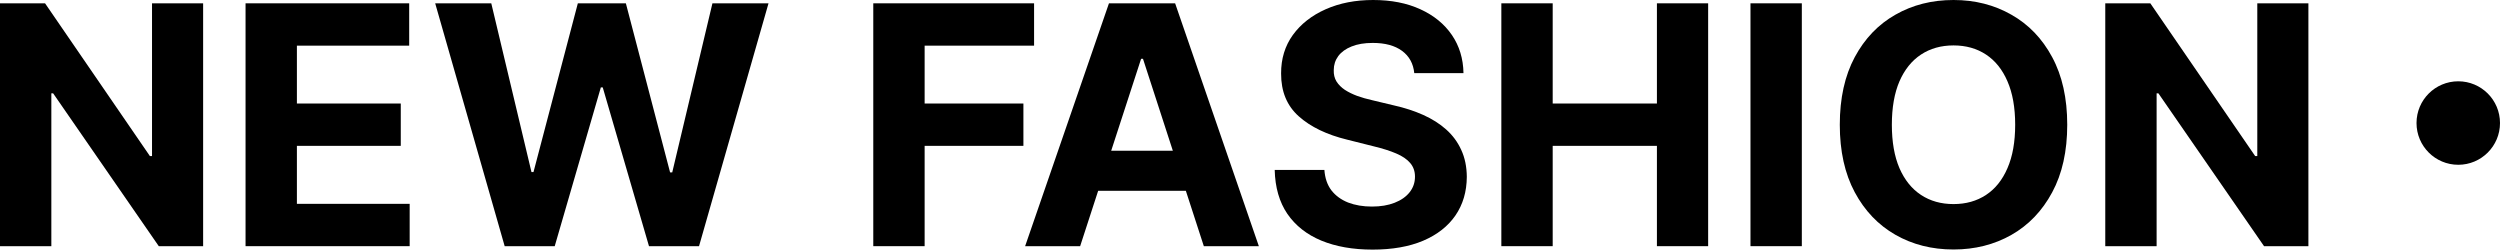
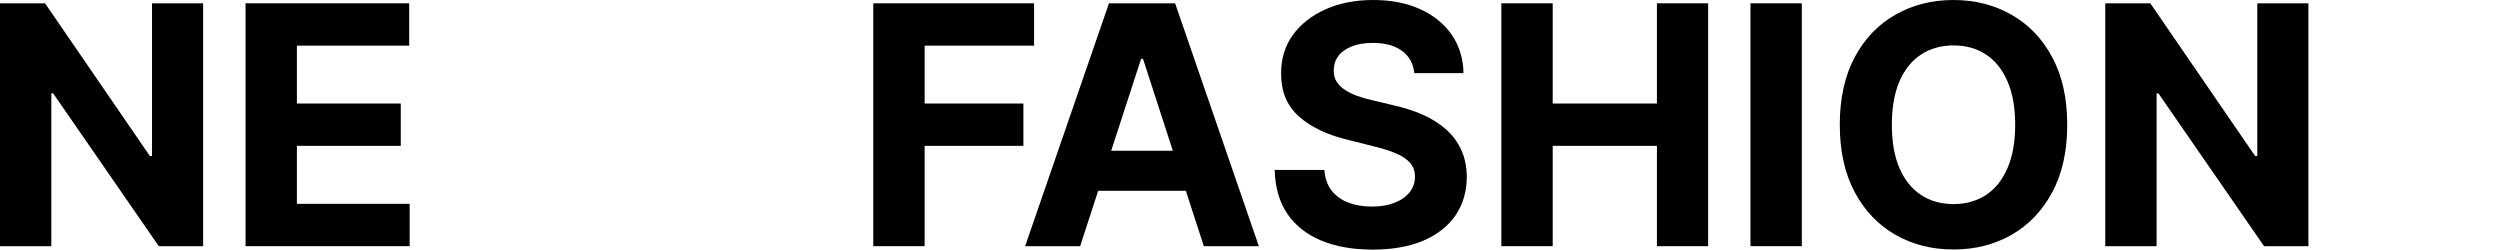
<svg xmlns="http://www.w3.org/2000/svg" width="2396" height="240" viewBox="0 0 2396 240" fill="none">
  <path d="M194.678 3.182V235.931H152.173L50.914 89.44H49.209V235.931H0V3.182H43.186L143.65 149.56H145.696V3.182H194.678Z" fill="black" />
  <path d="M235.335 235.931V3.182H392.168V43.754H284.544V99.214H384.099V139.786H284.544V195.359H392.622V235.931H235.335Z" fill="black" />
-   <path d="M483.682 235.931L417.085 3.182H470.84L509.366 164.902H511.298L553.802 3.182H599.829L642.22 165.243H644.265L682.792 3.182H736.547L669.95 235.931H621.991L577.668 83.758H575.85L531.641 235.931H483.682Z" fill="black" />
  <path d="M836.954 235.931V3.182H991.06V43.754H886.163V99.214H980.831V139.786H886.163V235.931H836.954Z" fill="black" />
  <path d="M1035.21 235.931H982.479L1062.83 3.182H1126.24L1206.48 235.931H1153.75L1095.44 56.369H1093.63L1035.21 235.931ZM1031.92 144.445H1156.47V182.858H1031.92V144.445Z" fill="black" />
  <path d="M1355.44 70.12C1354.53 60.953 1350.63 53.831 1343.73 48.755C1336.84 43.678 1327.48 41.14 1315.66 41.14C1307.63 41.14 1300.85 42.277 1295.32 44.55C1289.79 46.747 1285.55 49.815 1282.59 53.755C1279.71 57.695 1278.27 62.165 1278.27 67.165C1278.12 71.332 1278.99 74.969 1280.89 78.076C1282.86 81.182 1285.55 83.872 1288.96 86.144C1292.37 88.342 1296.31 90.274 1300.78 91.941C1305.25 93.532 1310.02 94.895 1315.1 96.032L1336.01 101.032C1346.16 103.305 1355.48 106.336 1363.96 110.124C1372.45 113.912 1379.8 118.572 1386.01 124.103C1392.22 129.633 1397.04 136.149 1400.44 143.65C1403.93 151.151 1405.71 159.75 1405.79 169.448C1405.71 183.692 1402.07 196.041 1394.88 206.497C1387.75 216.877 1377.45 224.946 1363.96 230.704C1350.55 236.386 1334.38 239.227 1315.44 239.227C1296.65 239.227 1280.28 236.348 1266.34 230.59C1252.48 224.832 1241.64 216.308 1233.84 205.019C1226.11 193.655 1222.06 179.6 1221.68 162.856H1269.3C1269.83 170.66 1272.06 177.176 1276 182.404C1280.02 187.556 1285.36 191.457 1292.03 194.109C1298.77 196.685 1306.38 197.973 1314.87 197.973C1323.2 197.973 1330.44 196.761 1336.58 194.337C1342.79 191.912 1347.6 188.541 1351.01 184.222C1354.42 179.903 1356.12 174.941 1356.12 169.334C1356.12 164.106 1354.57 159.712 1351.46 156.151C1348.43 152.59 1343.96 149.56 1338.05 147.059C1332.22 144.559 1325.06 142.286 1316.57 140.241L1291.23 133.876C1271.61 129.103 1256.11 121.64 1244.75 111.488C1233.38 101.335 1227.74 87.66 1227.81 70.461C1227.74 56.369 1231.49 44.057 1239.07 33.526C1246.72 22.995 1257.21 14.774 1270.55 8.864C1283.88 2.955 1299.03 0 1316.01 0C1333.28 0 1348.36 2.955 1361.24 8.864C1374.19 14.774 1384.27 22.995 1391.47 33.526C1398.66 44.057 1402.38 56.255 1402.6 70.12H1355.44Z" fill="black" />
  <path d="M1438.89 235.931V3.182H1488.1V99.214H1587.99V3.182H1637.09V235.931H1587.99V139.786H1488.1V235.931H1438.89Z" fill="black" />
-   <path d="M1726.87 3.182V235.931H1677.66V3.182H1726.87Z" fill="black" />
+   <path d="M1726.87 3.182V235.931H1677.66V3.182Z" fill="black" />
  <path d="M1981.24 119.557C1981.24 144.938 1976.43 166.531 1966.81 184.336C1957.26 202.14 1944.23 215.74 1927.71 225.135C1911.27 234.454 1892.78 239.114 1872.25 239.114C1851.57 239.114 1833 234.416 1816.56 225.021C1800.12 215.626 1787.13 202.027 1777.58 184.222C1768.04 166.417 1763.26 144.862 1763.26 119.557C1763.26 94.176 1768.04 72.583 1777.58 54.778C1787.13 36.973 1800.12 23.411 1816.56 14.092C1833 4.697 1851.57 0 1872.25 0C1892.78 0 1911.27 4.697 1927.71 14.092C1944.23 23.411 1957.26 36.973 1966.81 54.778C1976.43 72.583 1981.24 94.176 1981.24 119.557ZM1931.35 119.557C1931.35 103.116 1928.89 89.251 1923.96 77.962C1919.11 66.673 1912.25 58.112 1903.39 52.278C1894.53 46.444 1884.15 43.527 1872.25 43.527C1860.36 43.527 1849.98 46.444 1841.11 52.278C1832.25 58.112 1825.35 66.673 1820.43 77.962C1815.58 89.251 1813.15 103.116 1813.15 119.557C1813.15 135.998 1815.58 149.863 1820.43 161.152C1825.35 172.441 1832.25 181.002 1841.11 186.836C1849.98 192.67 1860.36 195.587 1872.25 195.587C1884.15 195.587 1894.53 192.67 1903.39 186.836C1912.25 181.002 1919.11 172.441 1923.96 161.152C1928.89 149.863 1931.35 135.998 1931.35 119.557Z" fill="black" />
  <path d="M2212.37 3.182V235.931H2169.86L2068.6 89.44H2066.9V235.931H2017.69V3.182H2060.88L2161.34 149.56H2163.39V3.182H2212.37Z" fill="black" />
-   <path d="M2396 117.92C2396 140.014 2378.09 157.924 2356 157.924C2333.9 157.924 2315.99 140.014 2315.99 117.92C2315.99 95.827 2333.9 77.916 2356 77.916C2378.09 77.916 2396 95.827 2396 117.92Z" fill="black" />
</svg>